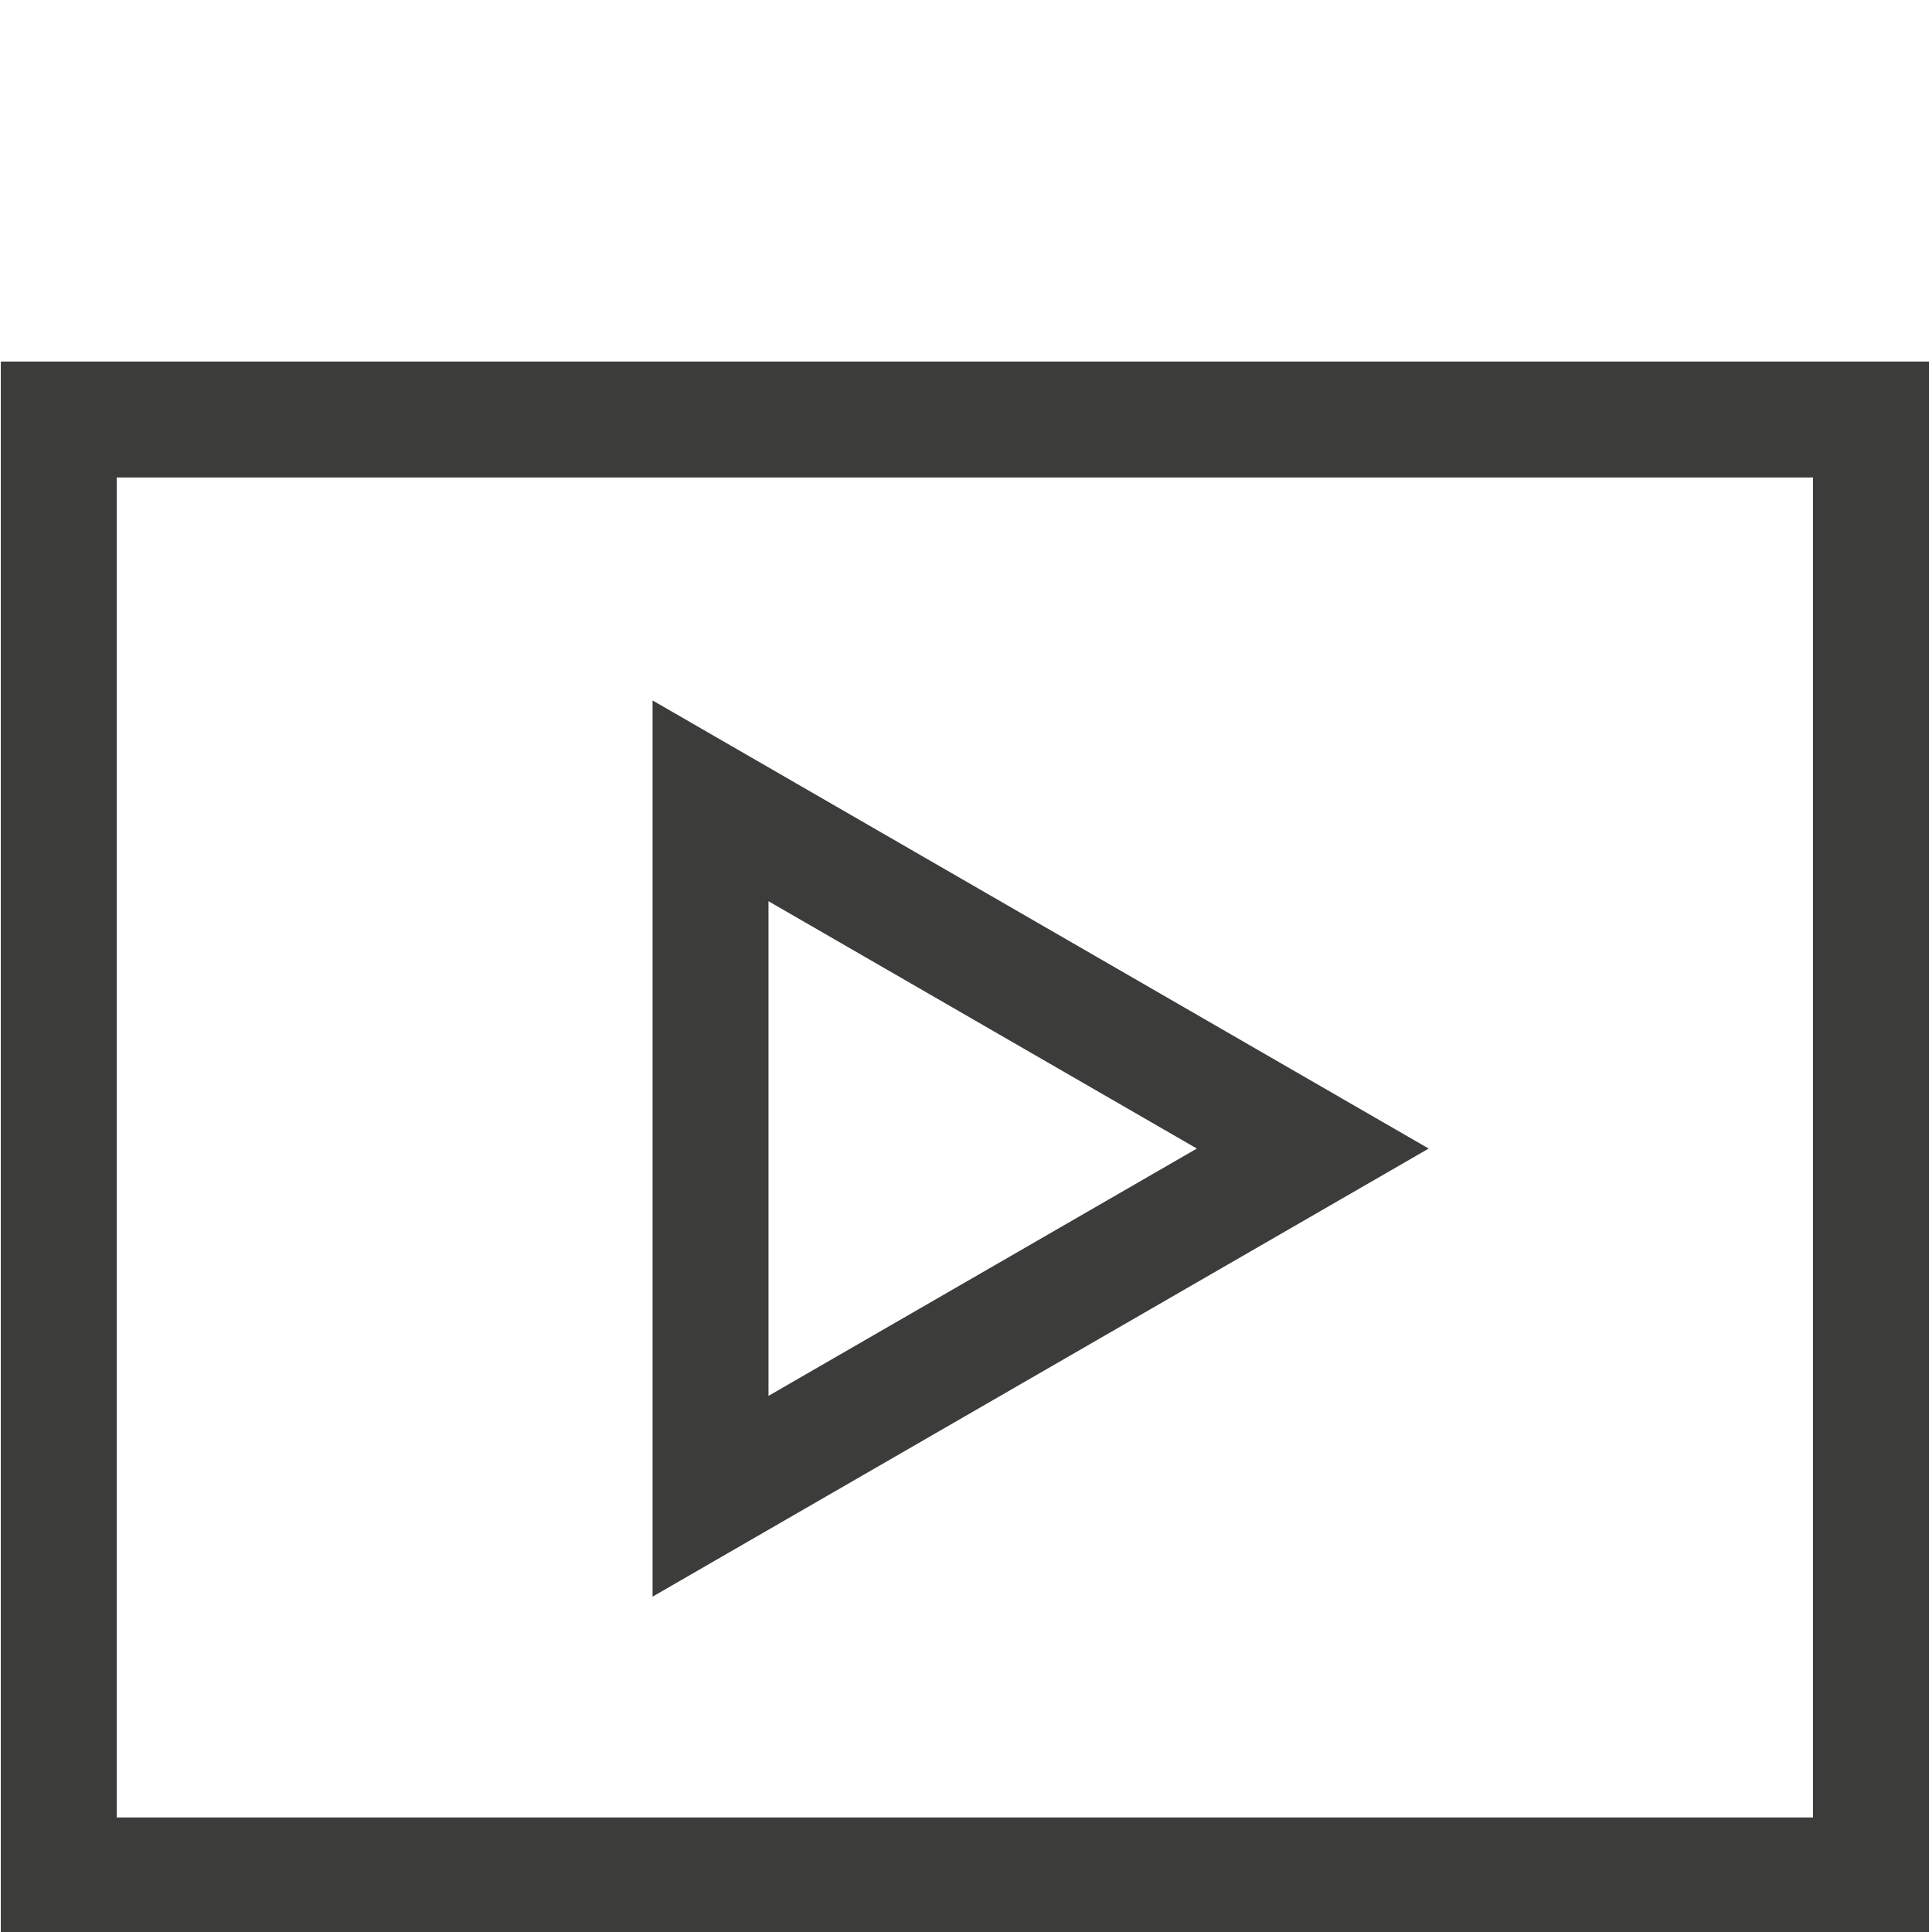
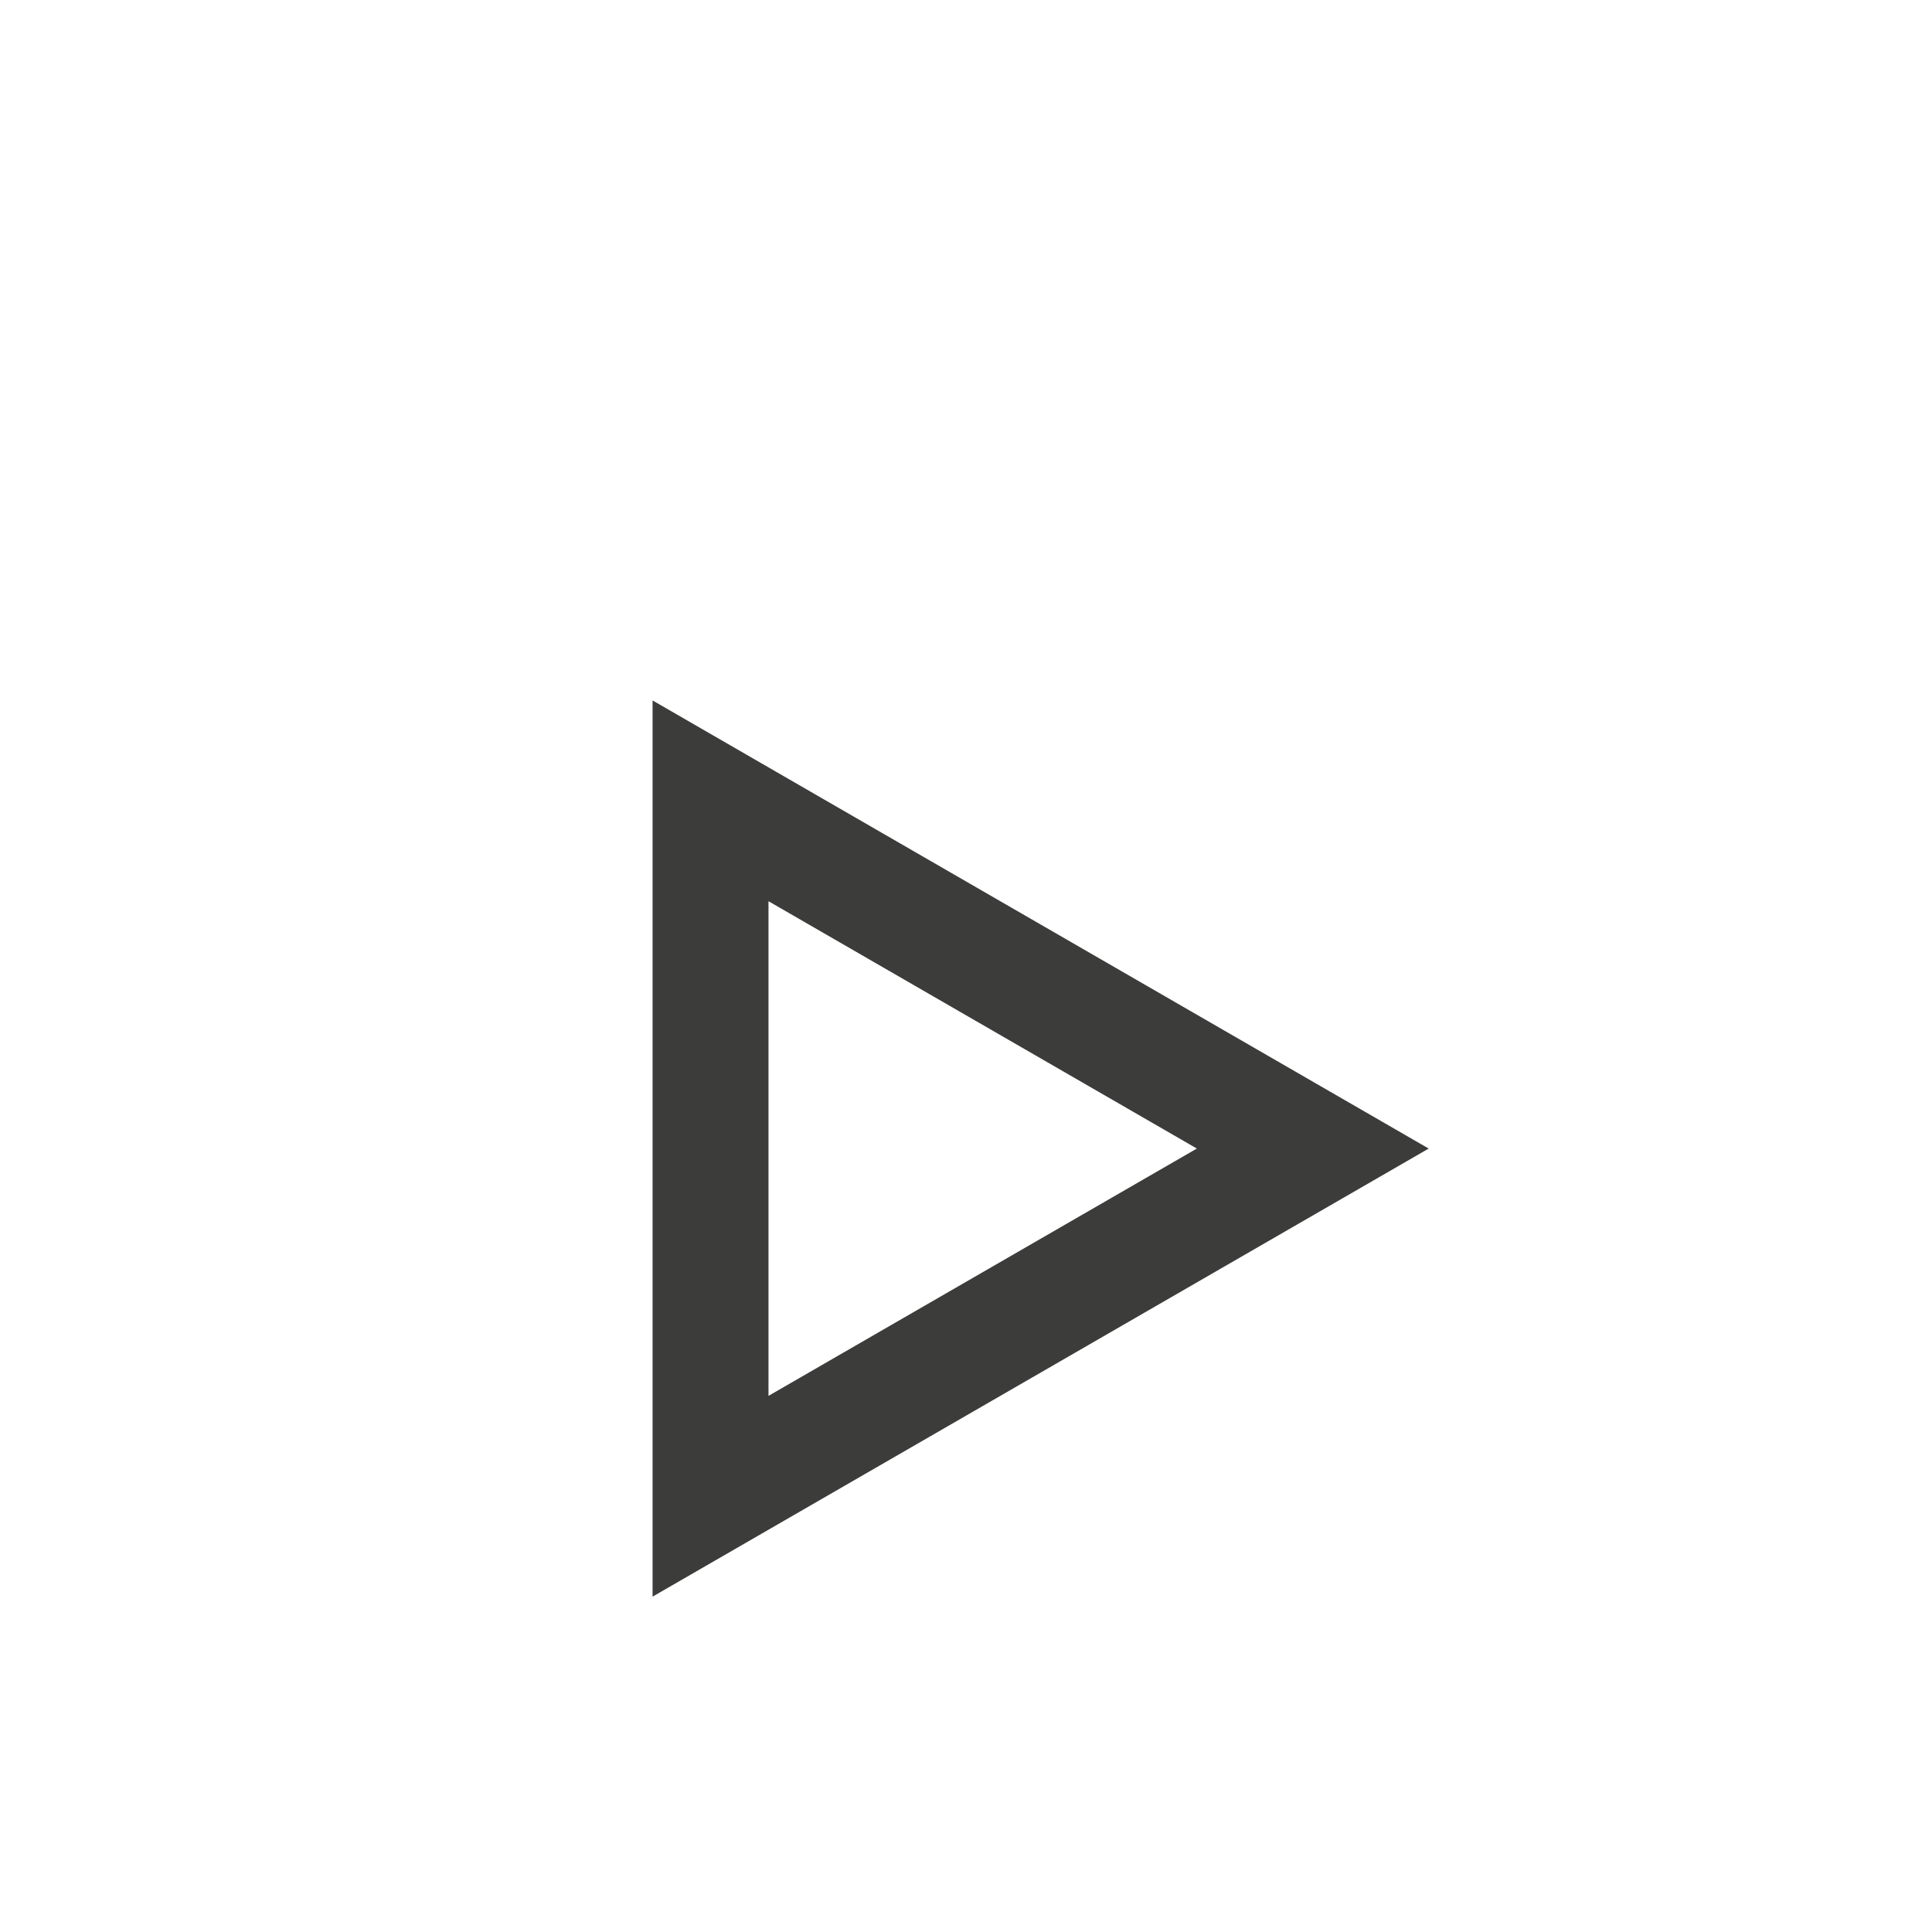
<svg xmlns="http://www.w3.org/2000/svg" version="1.0" id="Calque_1" x="0px" y="0px" viewBox="0 0 100 100" style="enable-background:new 0 0 100 100;" xml:space="preserve">
  <style type="text/css">
	.st0{fill:none;}
	.st1{fill:none;stroke:#3C3C3B;stroke-width:6;}
</style>
  <rect y="0" class="st0" width="100" height="100" />
-   <rect x="3.042" y="21.714" class="st1" width="93.798" height="75.357" />
  <polygon class="st1" points="67.949,59.449 36.777,41.451 36.777,77.446 " />
</svg>